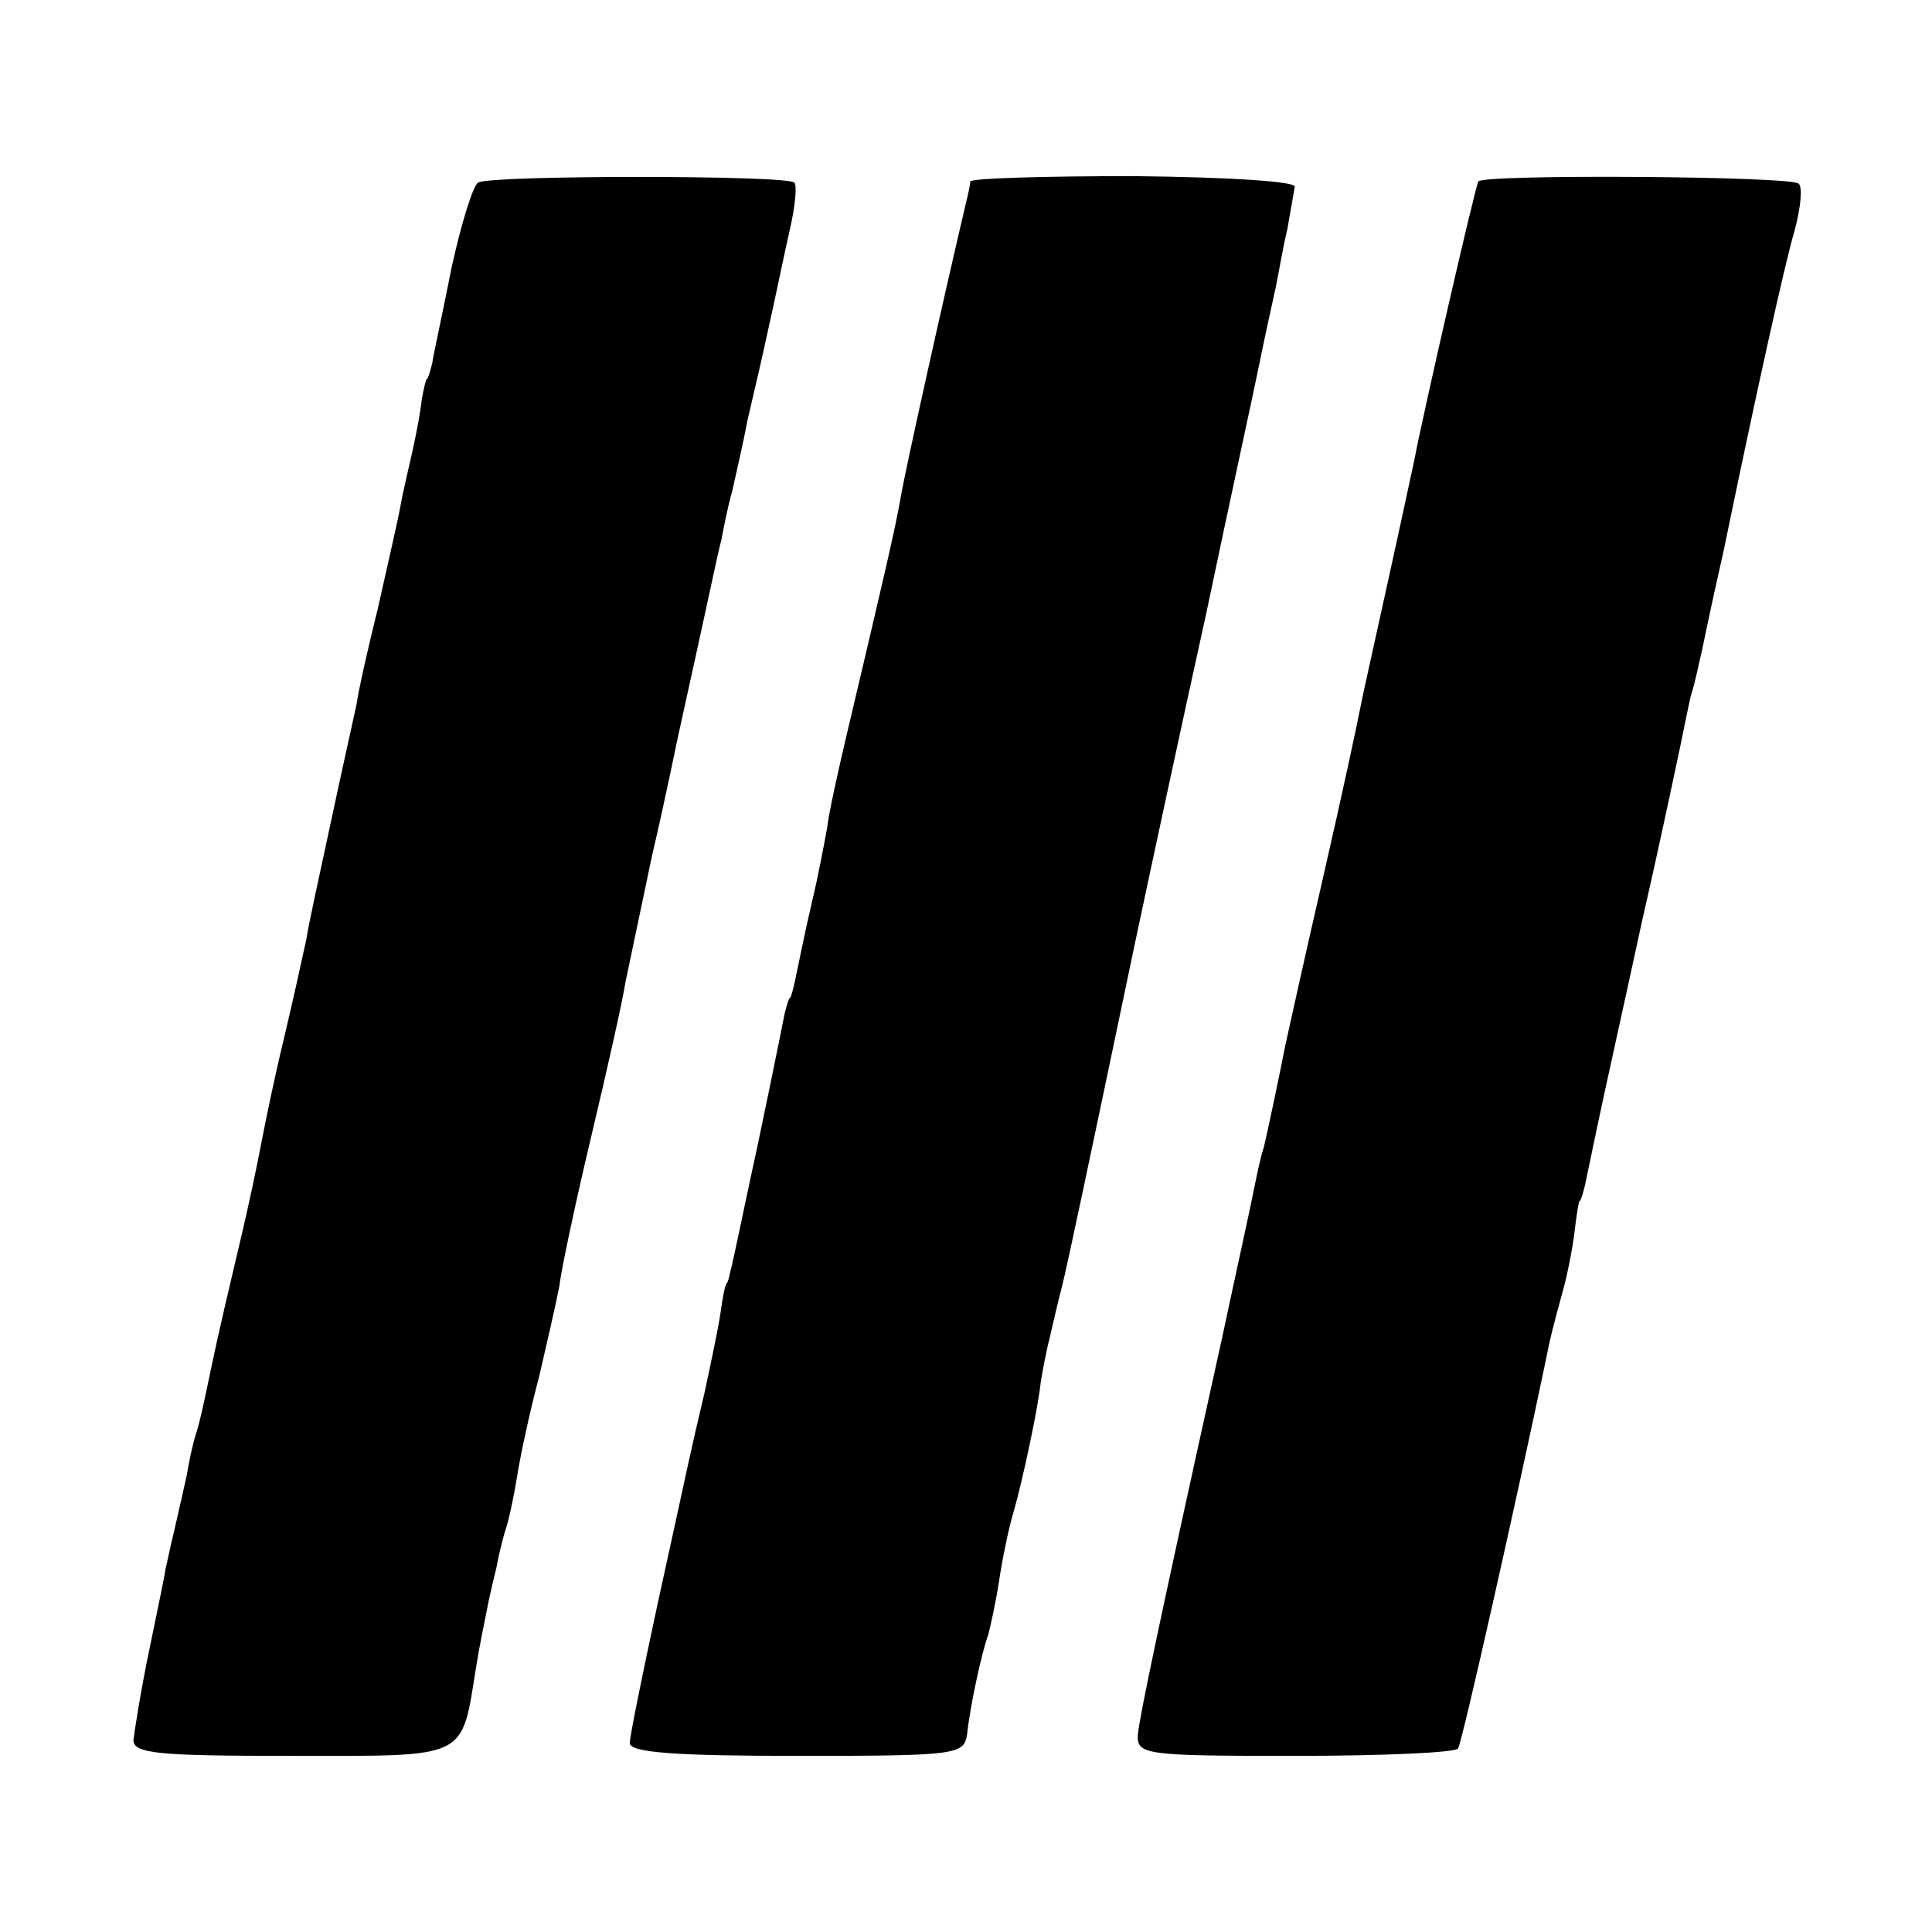
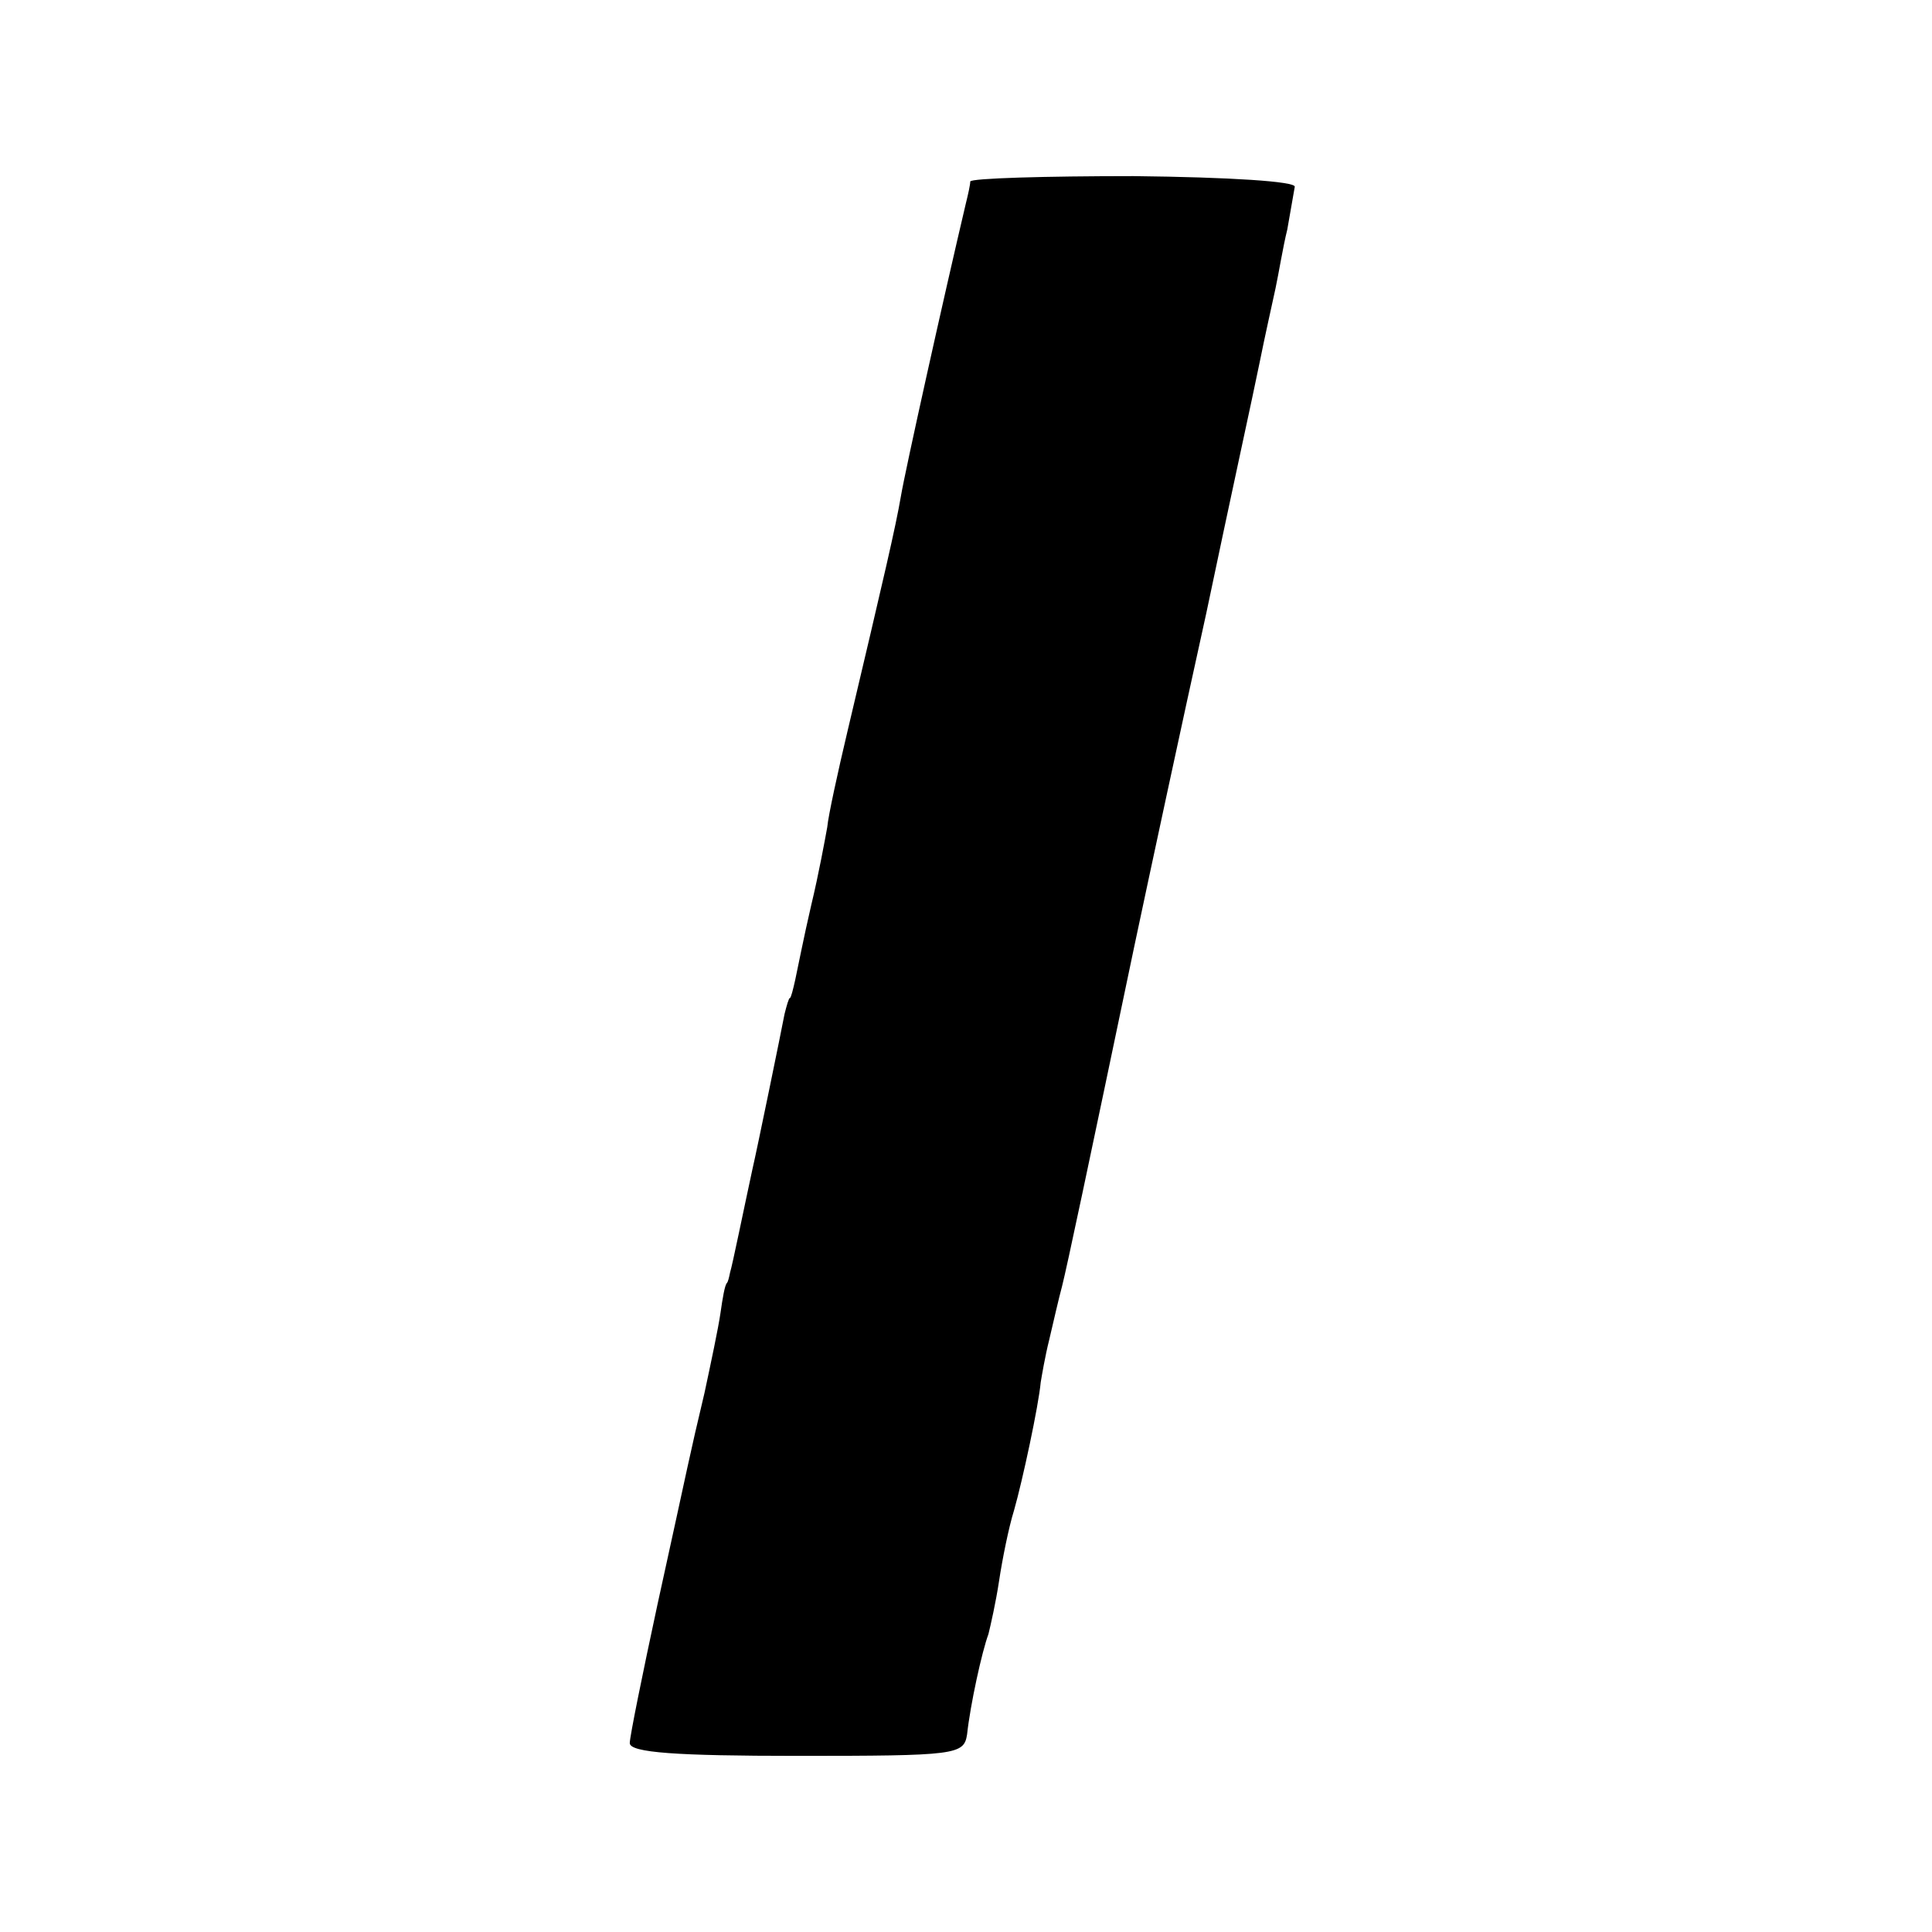
<svg xmlns="http://www.w3.org/2000/svg" version="1.0" width="181pt" height="181pt" viewBox="0 0 181 181" preserveAspectRatio="xMidYMid meet">
  <g transform="translate(0,181) scale(0.1,-0.1)" fill="#000000" stroke="none">
-     <path d="M448 1639 c-5 -3 -16 -39 -25 -80 -8 -41 -17 -81 -18 -89 -2 -8 -4 -15 -5 -15 -1 0 -3 -9 -5 -20 -1 -11 -5 -31 -8 -45 -3 -14 -9 -38 -12 -55 -3 -16 -13 -59 -21 -95 -9 -36 -18 -76 -20 -90 -3 -14 -14 -63 -24 -110 -10 -47 -21 -96 -23 -110 -3 -14 -12 -55 -21 -93 -9 -37 -18 -81 -21 -97 -3 -16 -12 -60 -21 -97 -23 -97 -24 -105 -30 -133 -3 -14 -7 -33 -10 -42 -3 -9 -7 -27 -9 -40 -3 -13 -8 -36 -12 -53 -4 -16 -7 -32 -8 -35 0 -3 -7 -36 -15 -75 -8 -38 -14 -77 -15 -85 0 -13 23 -15 149 -15 166 0 158 -4 172 83 3 19 8 43 10 53 2 11 6 28 9 40 2 11 6 28 9 37 3 9 8 33 11 52 3 19 12 60 20 90 7 30 16 69 19 85 2 17 16 82 31 145 15 63 29 126 31 140 3 14 14 67 25 119 12 51 22 101 24 110 2 9 11 50 20 91 9 41 18 84 21 95 2 11 6 31 10 45 3 14 10 43 14 65 5 22 12 51 15 65 3 14 8 36 11 50 3 14 9 43 14 65 5 22 7 42 4 44 -7 7 -284 7 -296 0z" />
    <path d="M909 1640 c0 -3 -2 -12 -4 -20 -21 -89 -57 -251 -61 -275 -5 -29 -15 -72 -50 -220 -9 -38 -18 -79 -19 -90 -2 -11 -8 -44 -15 -73 -7 -30 -13 -61 -15 -70 -2 -9 -4 -17 -5 -17 -1 0 -3 -7 -5 -15 -3 -16 -26 -128 -30 -145 -8 -37 -19 -91 -21 -97 -1 -5 -2 -9 -3 -10 -2 -2 -4 -14 -6 -28 -2 -14 -9 -47 -15 -75 -15 -63 -13 -57 -44 -198 -14 -65 -26 -124 -26 -130 0 -9 44 -12 157 -12 149 0 156 1 159 20 3 28 14 78 20 94 2 8 7 30 10 50 3 20 9 50 14 66 8 28 23 98 25 120 1 6 4 24 8 40 4 17 9 39 12 50 5 20 23 105 68 320 14 66 44 206 67 310 22 105 45 210 50 235 5 25 12 56 15 70 3 14 7 39 11 55 3 17 6 34 7 40 1 5 -60 9 -151 10 -83 0 -152 -2 -153 -5z" />
-     <path d="M1385 1640 c-3 -5 -51 -214 -60 -261 -2 -9 -13 -61 -25 -115 -12 -55 -24 -108 -26 -119 -2 -11 -17 -81 -34 -155 -17 -74 -33 -146 -36 -160 -5 -26 -16 -78 -20 -95 -2 -5 -6 -23 -9 -38 -3 -16 -17 -79 -30 -140 -59 -267 -77 -353 -79 -372 -1 -19 6 -20 147 -20 82 0 151 3 153 7 4 6 57 243 81 358 6 30 8 37 17 70 4 14 9 39 11 55 2 17 4 30 5 30 1 0 3 7 5 15 7 34 14 67 19 90 3 14 19 86 35 160 17 74 32 146 35 160 3 14 7 35 10 48 4 12 8 32 11 45 7 34 15 70 20 92 28 136 57 268 66 298 6 22 8 42 4 45 -7 7 -296 9 -300 2z" />
  </g>
</svg>